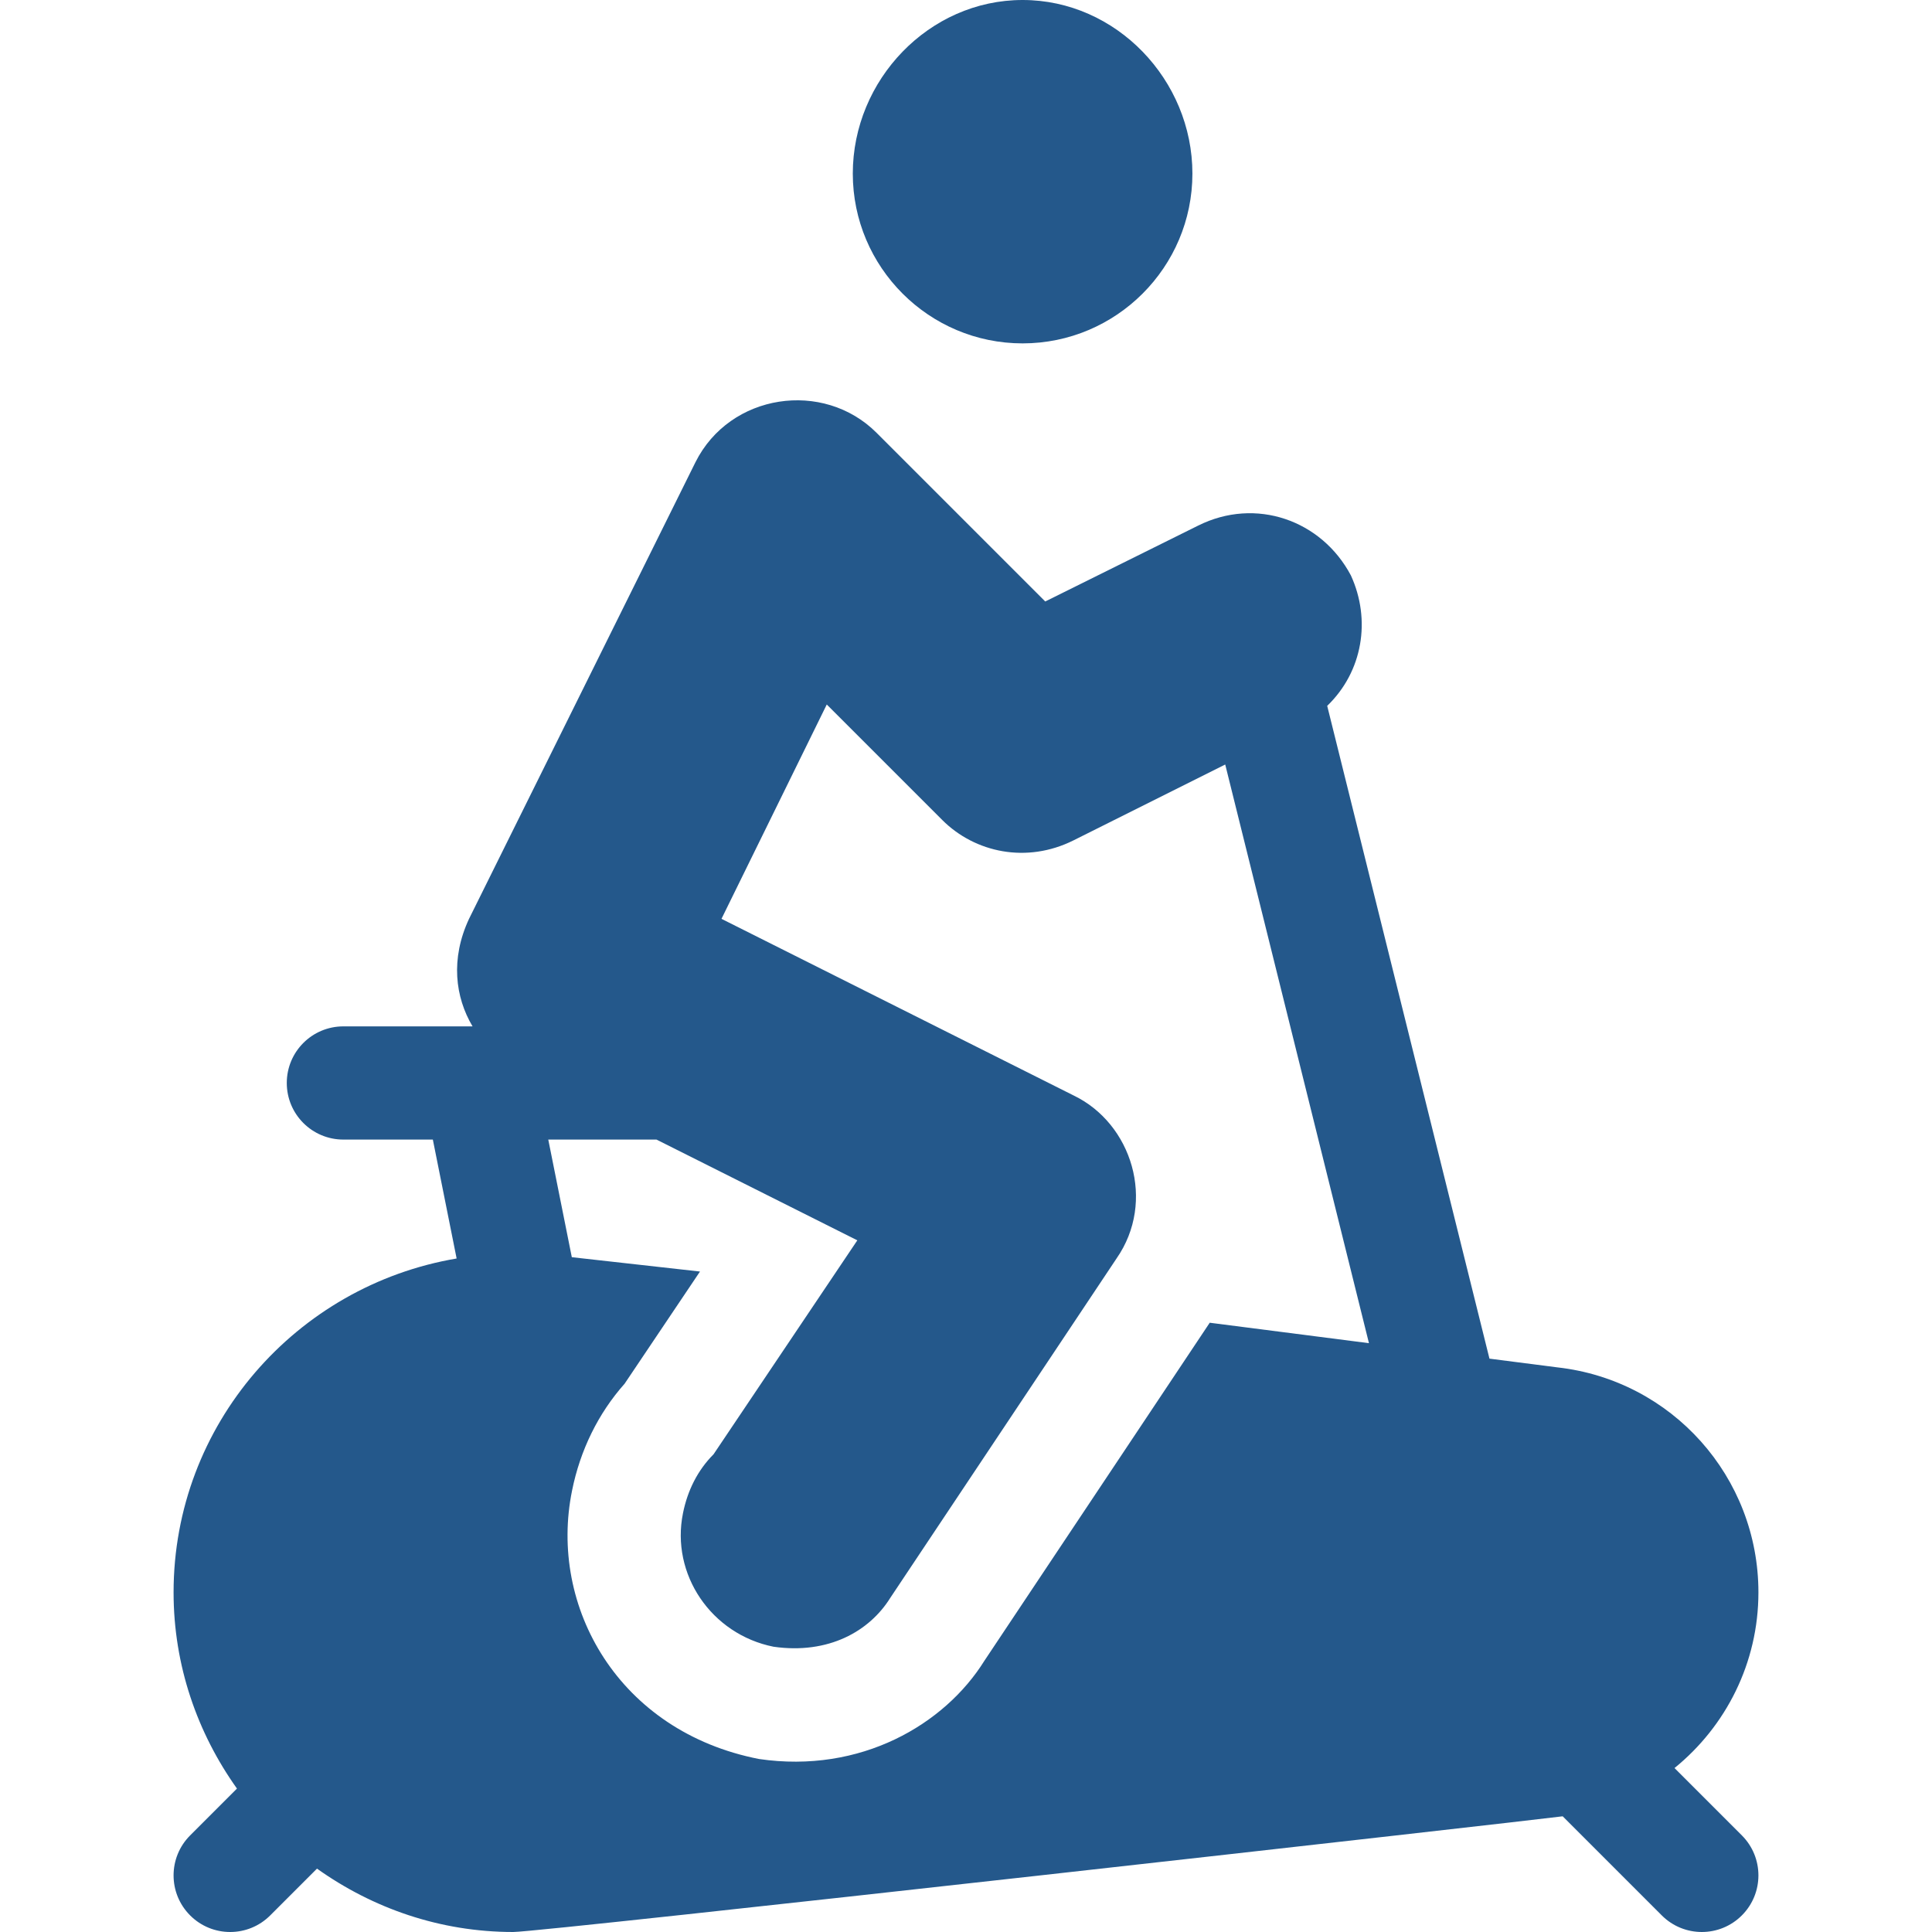
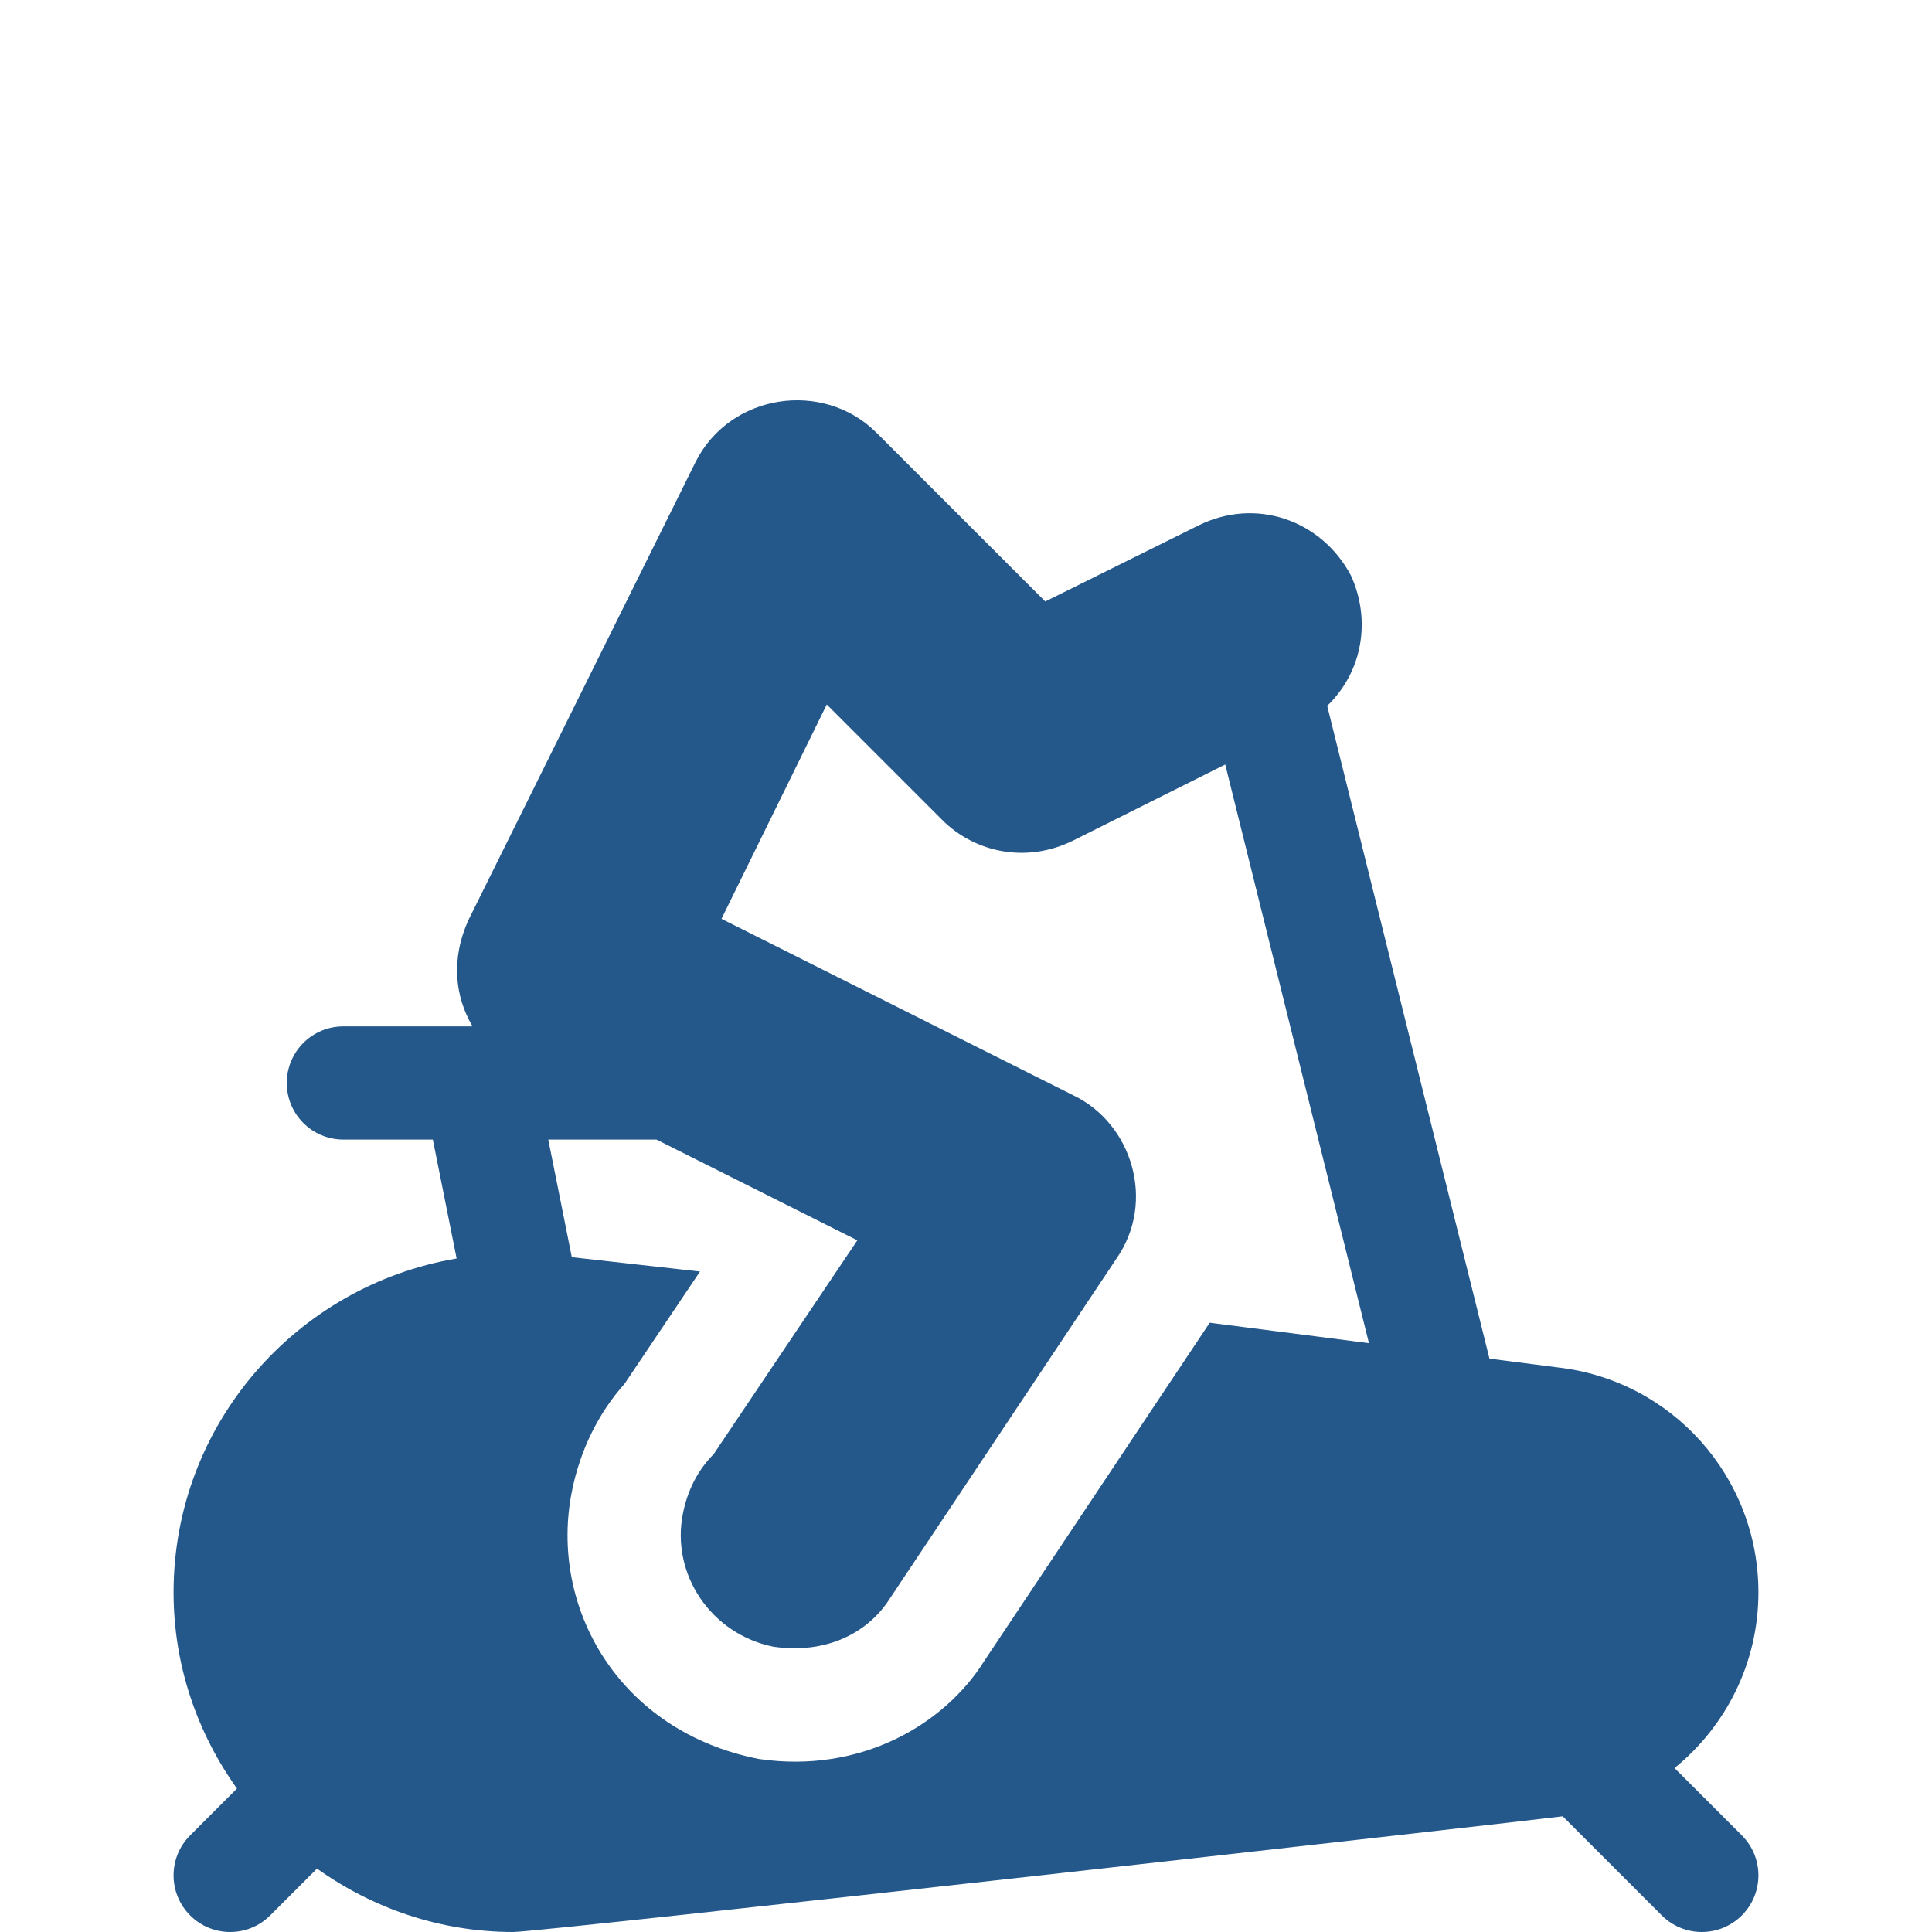
<svg xmlns="http://www.w3.org/2000/svg" version="1.1" id="Capa_1" x="0px" y="0px" viewBox="0 0 512 512" style="enable-background:new 0 0 512 512;" xml:space="preserve" width="512px" height="512px">
  <g>
    <g>
      <g>
-         <path d="M271,0c-24.814,0-45,21.186-45,46c0,24.814,20.186,45,45,45c24.814,0,45-20.186,45-45C316,21.186,295.814,0,271,0z" data-original="#000000" class="active-path" data-old_color="#000000" fill="#24588B" />
-       </g>
+         </g>
    </g>
    <g>
      <g>
        <path d="M443.763,468.552C457.368,457.502,466,440.713,466,422c0-30.601-22.91-56.235-53.291-59.634l-17.986-2.311l-43-172.995    c9.432-9.082,11.664-22.811,6.279-34.561c-7.762-14.659-25.219-20.841-40.501-13.2L277,159.399l-44.7-44.7    c-14.092-14.092-38.86-10.483-48.001,7.8l-60,121c-4.96,10.629-3.679,20.744,0.93,28.5H91C82.709,272,76,278.709,76,287    s6.709,15,15,15h23.707l6.304,31.514C78.531,340.701,46,377.504,46,422c0,19.406,6.313,37.277,16.798,51.991l-12.404,12.404    c-5.859,5.859-5.859,15.352,0,21.211s15.352,5.859,21.211,0l12.404-12.404C98.723,505.687,116.594,512,136,512    c7.892,0,270.275-29.595,278.128-30.661l26.266,26.266c5.859,5.859,15.352,5.859,21.211,0s5.859-15.352,0-21.211L443.763,468.552z     M320.58,350.535c-0.022,0.031-0.031,0.068-0.053,0.099l-59.663,89.502c-10.518,16.862-32.748,29.969-59.722,26.016    c-37.169-7.264-55.822-40.311-49.541-71.133c2.153-10.708,6.943-20.464,13.931-28.33l19.973-29.72l-33.97-3.801L145.298,302    h28.612l0.048-0.009l53.242,26.71L189.101,385.4c-4.2,4.2-6.901,9.6-8.101,15.601c-3.3,16.199,7.5,32.1,24,35.4    c14.597,2.087,25.417-4.131,30.901-12.9l60-90c10.492-15.084,4.074-35.773-11.4-43.2l-93.3-46.8l27.9-56.8L249.7,217.3    c8.688,8.687,22.405,11.594,34.801,5.402l40.197-20.098l38.09,153.353L320.58,350.535z" data-original="#000000" class="active-path" data-old_color="#000000" fill="#24588B" />
      </g>
    </g>
  </g>
</svg>